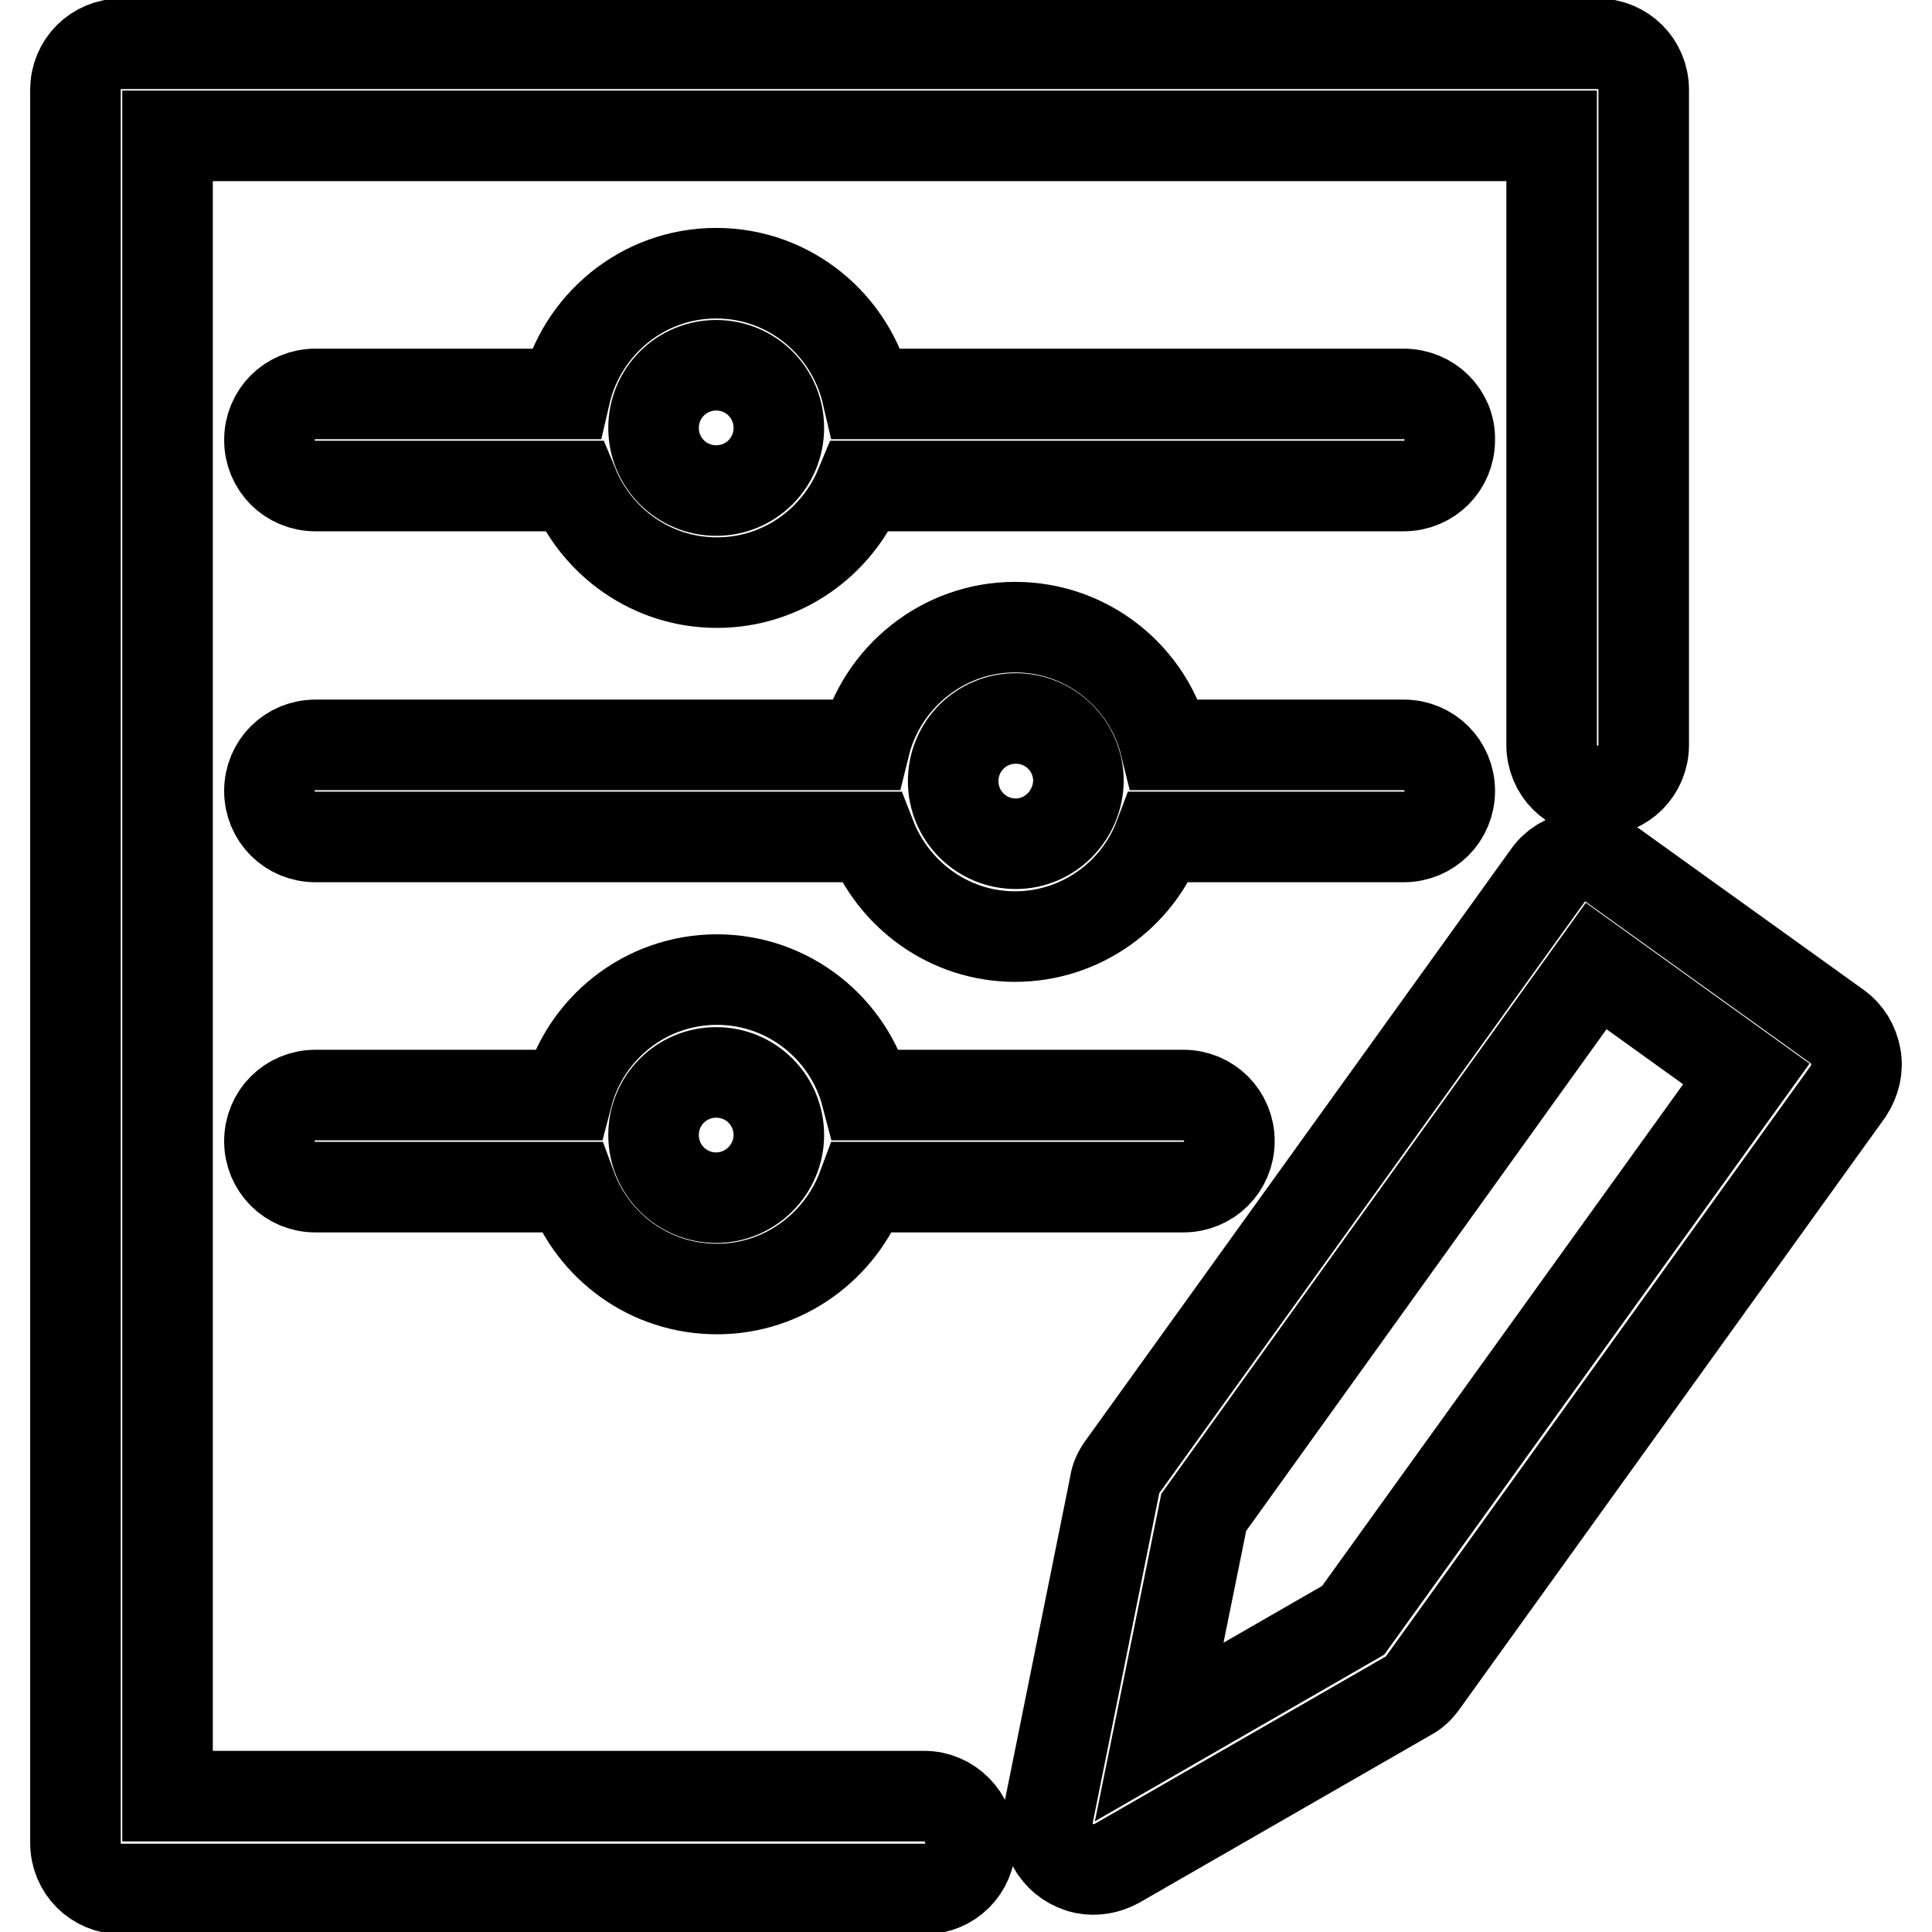
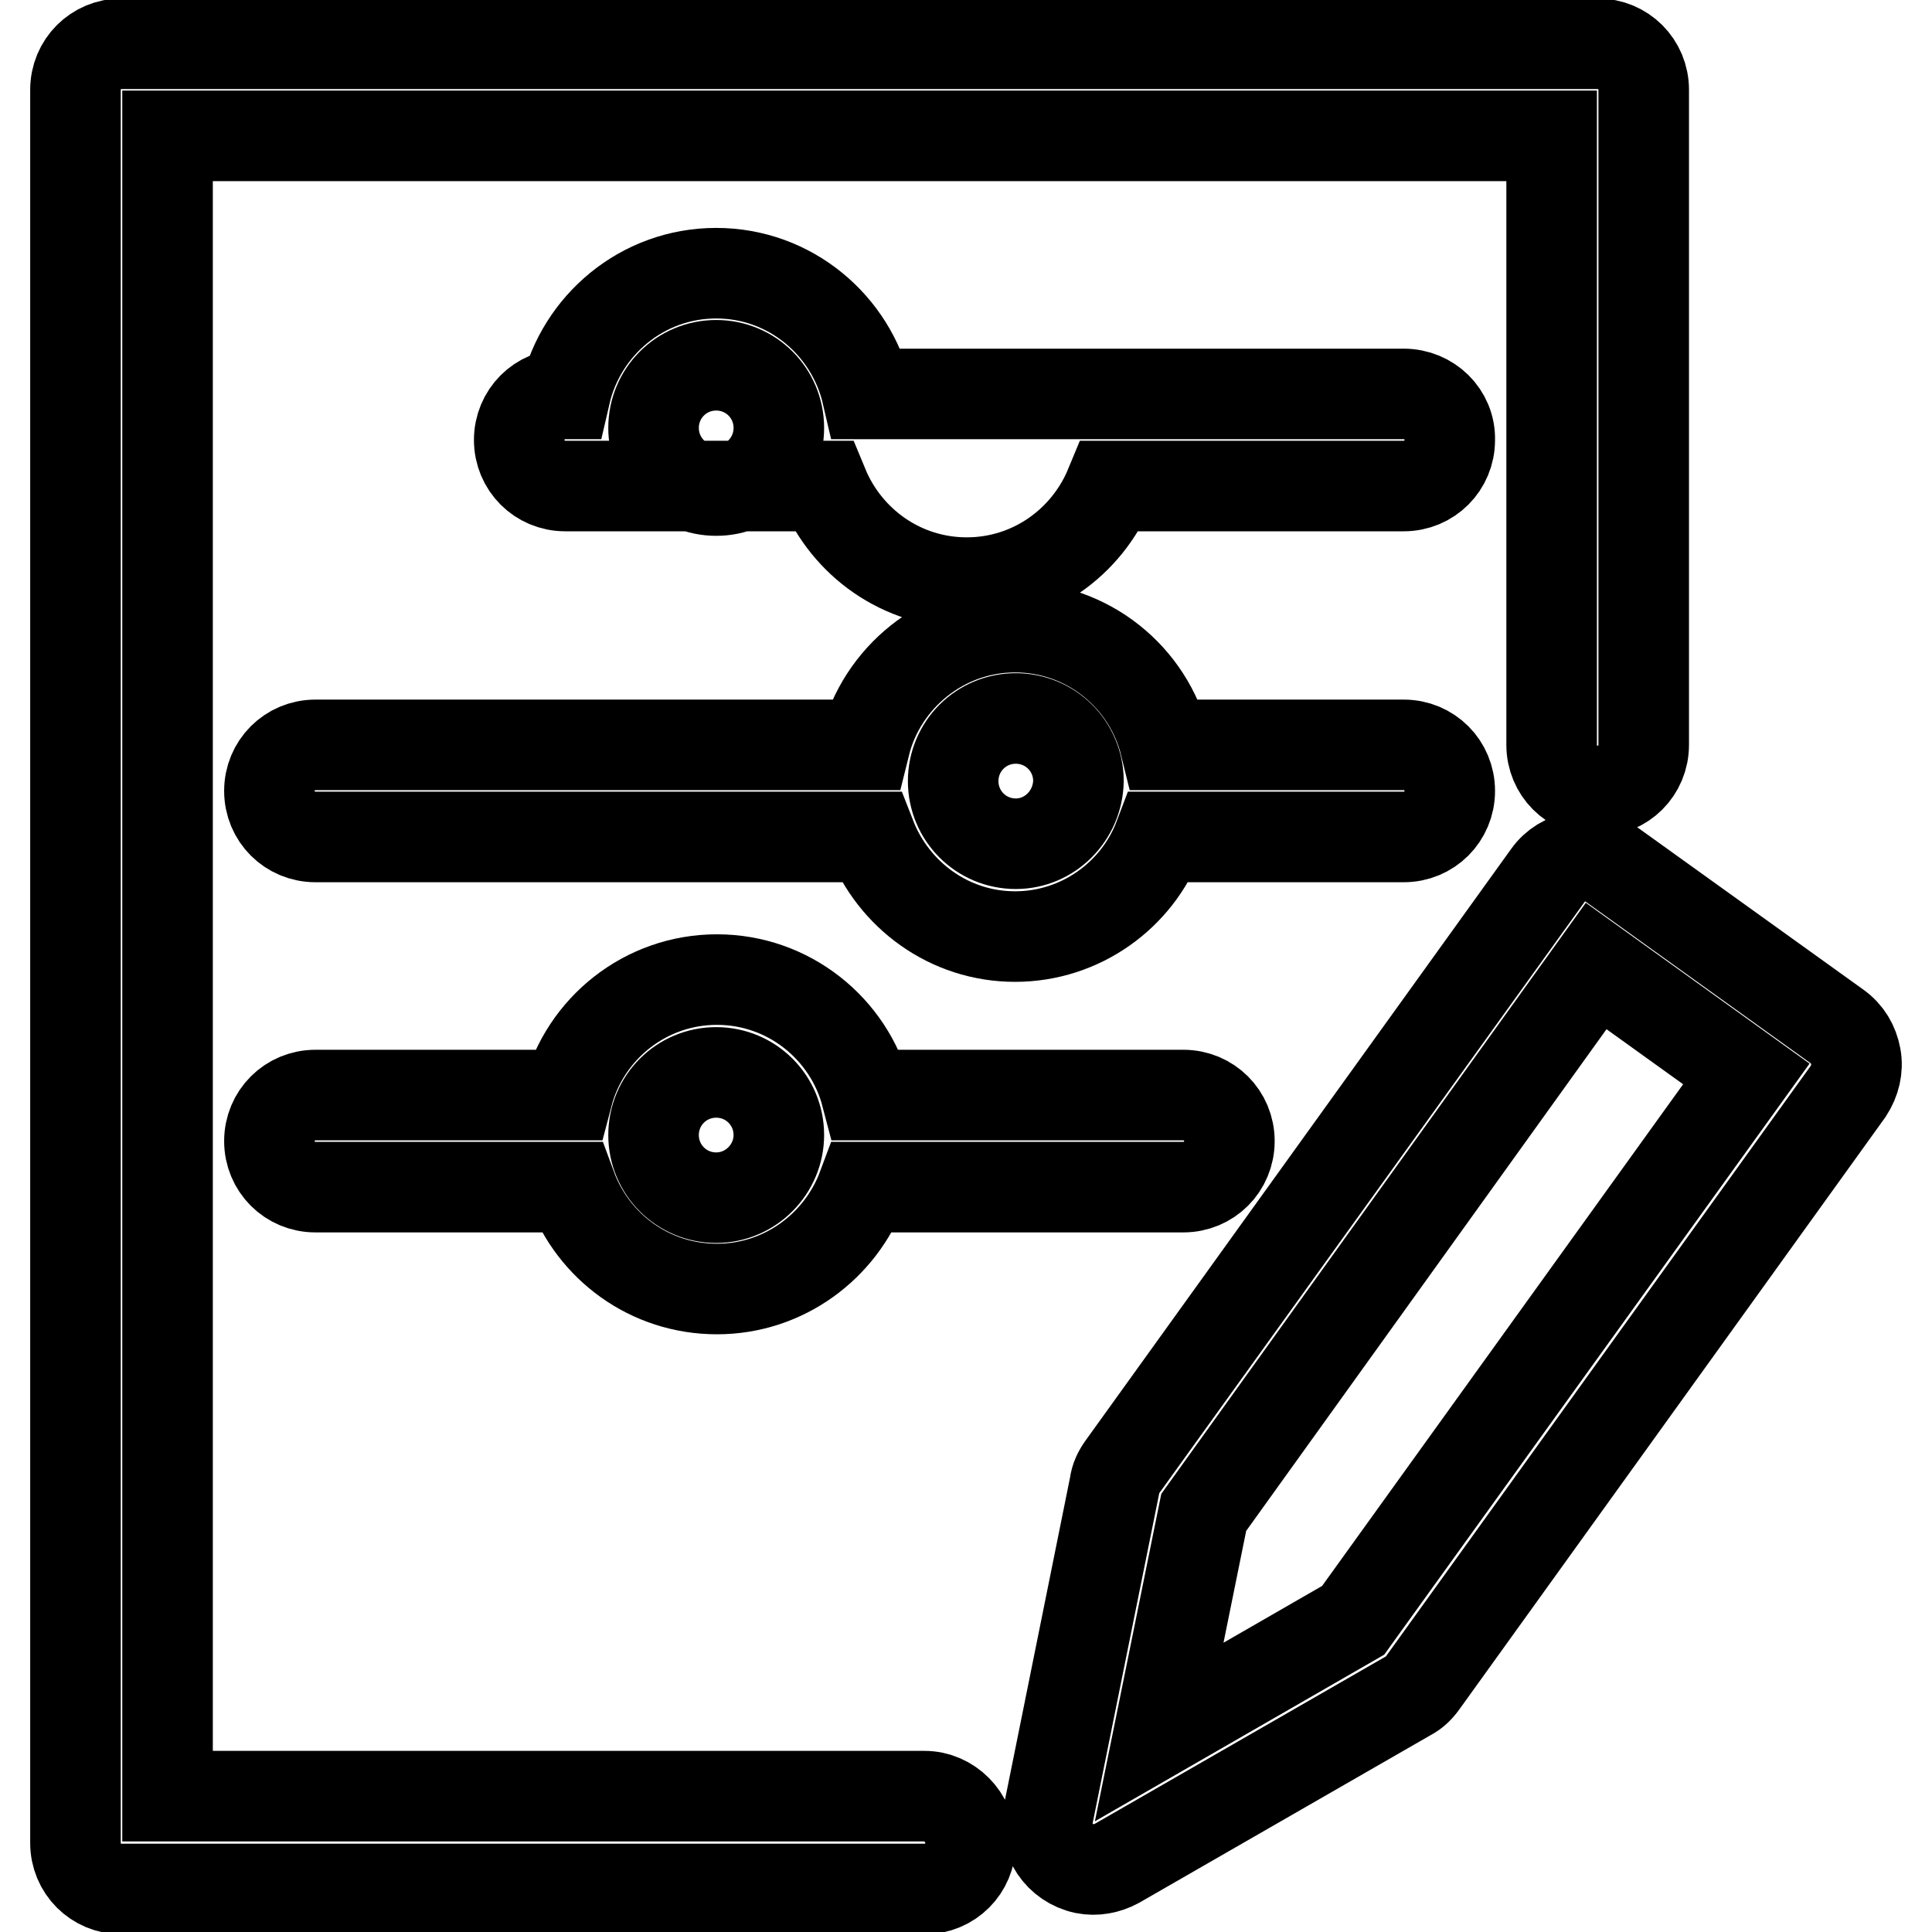
<svg xmlns="http://www.w3.org/2000/svg" version="1.1" x="0px" y="0px" viewBox="0 0 256 256" enable-background="new 0 0 256 256" xml:space="preserve">
  <g>
-     <path stroke-width="12" fill-opacity="0" stroke="#000000" d="M122.5,238H22.2V18h183.4v80.7c0,3.4,2.7,6.1,6.1,6.1c3.4,0,6.1-2.7,6.1-6.1V11.9c0-3.4-2.7-6.1-6.1-6.1 H16.1c-3.4,0-6.1,2.7-6.1,6.1l0,0v232.3c0,3.4,2.7,6.1,6.1,6.1h106.4c3.4,0,6.1-2.7,6.1-6.1C128.6,240.8,125.8,238,122.5,238z  M186,52.2h-71.1c-2.1-9.1-10.2-16-20-16s-17.9,6.9-20,16H41.8c-3.4,0-6.1,2.7-6.1,6.1c0,3.4,2.7,6.1,6.1,6.1h34.2 c3.1,7.5,10.4,12.8,19,12.8c8.6,0,15.9-5.3,19-12.8H186c3.4,0,6.1-2.7,6.1-6.1C192.2,54.9,189.4,52.2,186,52.2 C186,52.2,186,52.2,186,52.2z M94.9,65c-4.6,0-8.3-3.7-8.3-8.3c0-4.6,3.7-8.3,8.3-8.3c4.6,0,8.3,3.7,8.3,8.3 C103.2,61.3,99.5,65,94.9,65z M192.1,104.8c0-3.4-2.7-6.1-6.1-6.1h-31.6c-2.2-9-10.3-15.6-19.9-15.6c-9.6,0-17.7,6.7-19.9,15.6 H41.8c-3.4,0-6.1,2.7-6.1,6.1c0,3.4,2.7,6.1,6.1,6.1c0,0,0,0,0,0h73.6c3,7.7,10.4,13.2,19.1,13.2c8.7,0,16.2-5.5,19.1-13.2H186 C189.4,110.9,192.1,108.2,192.1,104.8C192.1,104.8,192.1,104.8,192.1,104.8z M134.6,111.8c-4.6,0-8.3-3.7-8.3-8.3 c0-4.6,3.7-8.3,8.3-8.3c4.6,0,8.3,3.7,8.3,8.3C142.8,108.1,139.1,111.8,134.6,111.8z M114.8,145.1c-2.3-8.8-10.3-15.3-19.8-15.3 c-9.5,0-17.5,6.5-19.8,15.3H41.8c-3.4,0-6.1,2.7-6.1,6.1c0,3.4,2.7,6.1,6.1,6.1h33.9c2.9,7.9,10.4,13.5,19.3,13.5 c8.9,0,16.4-5.7,19.3-13.5h42.5c3.4,0,6.1-2.7,6.1-6.1c0-3.4-2.7-6.1-6.1-6.1H114.8z M94.9,158.7c-4.6,0-8.3-3.7-8.3-8.3 c0-4.6,3.7-8.3,8.3-8.3c4.6,0,8.3,3.7,8.3,8.3C103.2,154.9,99.5,158.7,94.9,158.7z M245.9,140c-0.3-1.6-1.1-3-2.5-4l-29.8-21.4 c-2.7-2-6.6-1.3-8.5,1.4l-56.4,78.4c-0.5,0.7-0.9,1.5-1,2.4l-8.8,43.6c-0.7,3.3,1.5,6.5,4.8,7.2c1.5,0.3,3,0,4.3-0.7l38.6-22.2 c0.8-0.4,1.4-1,1.9-1.7l56.4-78.4C245.8,143.2,246.2,141.6,245.9,140L245.9,140z M179.3,214.7l-25.7,14.8l5.9-29.1l52-72.4 l19.9,14.3L179.3,214.7z" />
+     <path stroke-width="12" fill-opacity="0" stroke="#000000" d="M122.5,238H22.2V18h183.4v80.7c0,3.4,2.7,6.1,6.1,6.1c3.4,0,6.1-2.7,6.1-6.1V11.9c0-3.4-2.7-6.1-6.1-6.1 H16.1c-3.4,0-6.1,2.7-6.1,6.1l0,0v232.3c0,3.4,2.7,6.1,6.1,6.1h106.4c3.4,0,6.1-2.7,6.1-6.1C128.6,240.8,125.8,238,122.5,238z  M186,52.2h-71.1c-2.1-9.1-10.2-16-20-16s-17.9,6.9-20,16c-3.4,0-6.1,2.7-6.1,6.1c0,3.4,2.7,6.1,6.1,6.1h34.2 c3.1,7.5,10.4,12.8,19,12.8c8.6,0,15.9-5.3,19-12.8H186c3.4,0,6.1-2.7,6.1-6.1C192.2,54.9,189.4,52.2,186,52.2 C186,52.2,186,52.2,186,52.2z M94.9,65c-4.6,0-8.3-3.7-8.3-8.3c0-4.6,3.7-8.3,8.3-8.3c4.6,0,8.3,3.7,8.3,8.3 C103.2,61.3,99.5,65,94.9,65z M192.1,104.8c0-3.4-2.7-6.1-6.1-6.1h-31.6c-2.2-9-10.3-15.6-19.9-15.6c-9.6,0-17.7,6.7-19.9,15.6 H41.8c-3.4,0-6.1,2.7-6.1,6.1c0,3.4,2.7,6.1,6.1,6.1c0,0,0,0,0,0h73.6c3,7.7,10.4,13.2,19.1,13.2c8.7,0,16.2-5.5,19.1-13.2H186 C189.4,110.9,192.1,108.2,192.1,104.8C192.1,104.8,192.1,104.8,192.1,104.8z M134.6,111.8c-4.6,0-8.3-3.7-8.3-8.3 c0-4.6,3.7-8.3,8.3-8.3c4.6,0,8.3,3.7,8.3,8.3C142.8,108.1,139.1,111.8,134.6,111.8z M114.8,145.1c-2.3-8.8-10.3-15.3-19.8-15.3 c-9.5,0-17.5,6.5-19.8,15.3H41.8c-3.4,0-6.1,2.7-6.1,6.1c0,3.4,2.7,6.1,6.1,6.1h33.9c2.9,7.9,10.4,13.5,19.3,13.5 c8.9,0,16.4-5.7,19.3-13.5h42.5c3.4,0,6.1-2.7,6.1-6.1c0-3.4-2.7-6.1-6.1-6.1H114.8z M94.9,158.7c-4.6,0-8.3-3.7-8.3-8.3 c0-4.6,3.7-8.3,8.3-8.3c4.6,0,8.3,3.7,8.3,8.3C103.2,154.9,99.5,158.7,94.9,158.7z M245.9,140c-0.3-1.6-1.1-3-2.5-4l-29.8-21.4 c-2.7-2-6.6-1.3-8.5,1.4l-56.4,78.4c-0.5,0.7-0.9,1.5-1,2.4l-8.8,43.6c-0.7,3.3,1.5,6.5,4.8,7.2c1.5,0.3,3,0,4.3-0.7l38.6-22.2 c0.8-0.4,1.4-1,1.9-1.7l56.4-78.4C245.8,143.2,246.2,141.6,245.9,140L245.9,140z M179.3,214.7l-25.7,14.8l5.9-29.1l52-72.4 l19.9,14.3L179.3,214.7z" />
  </g>
</svg>